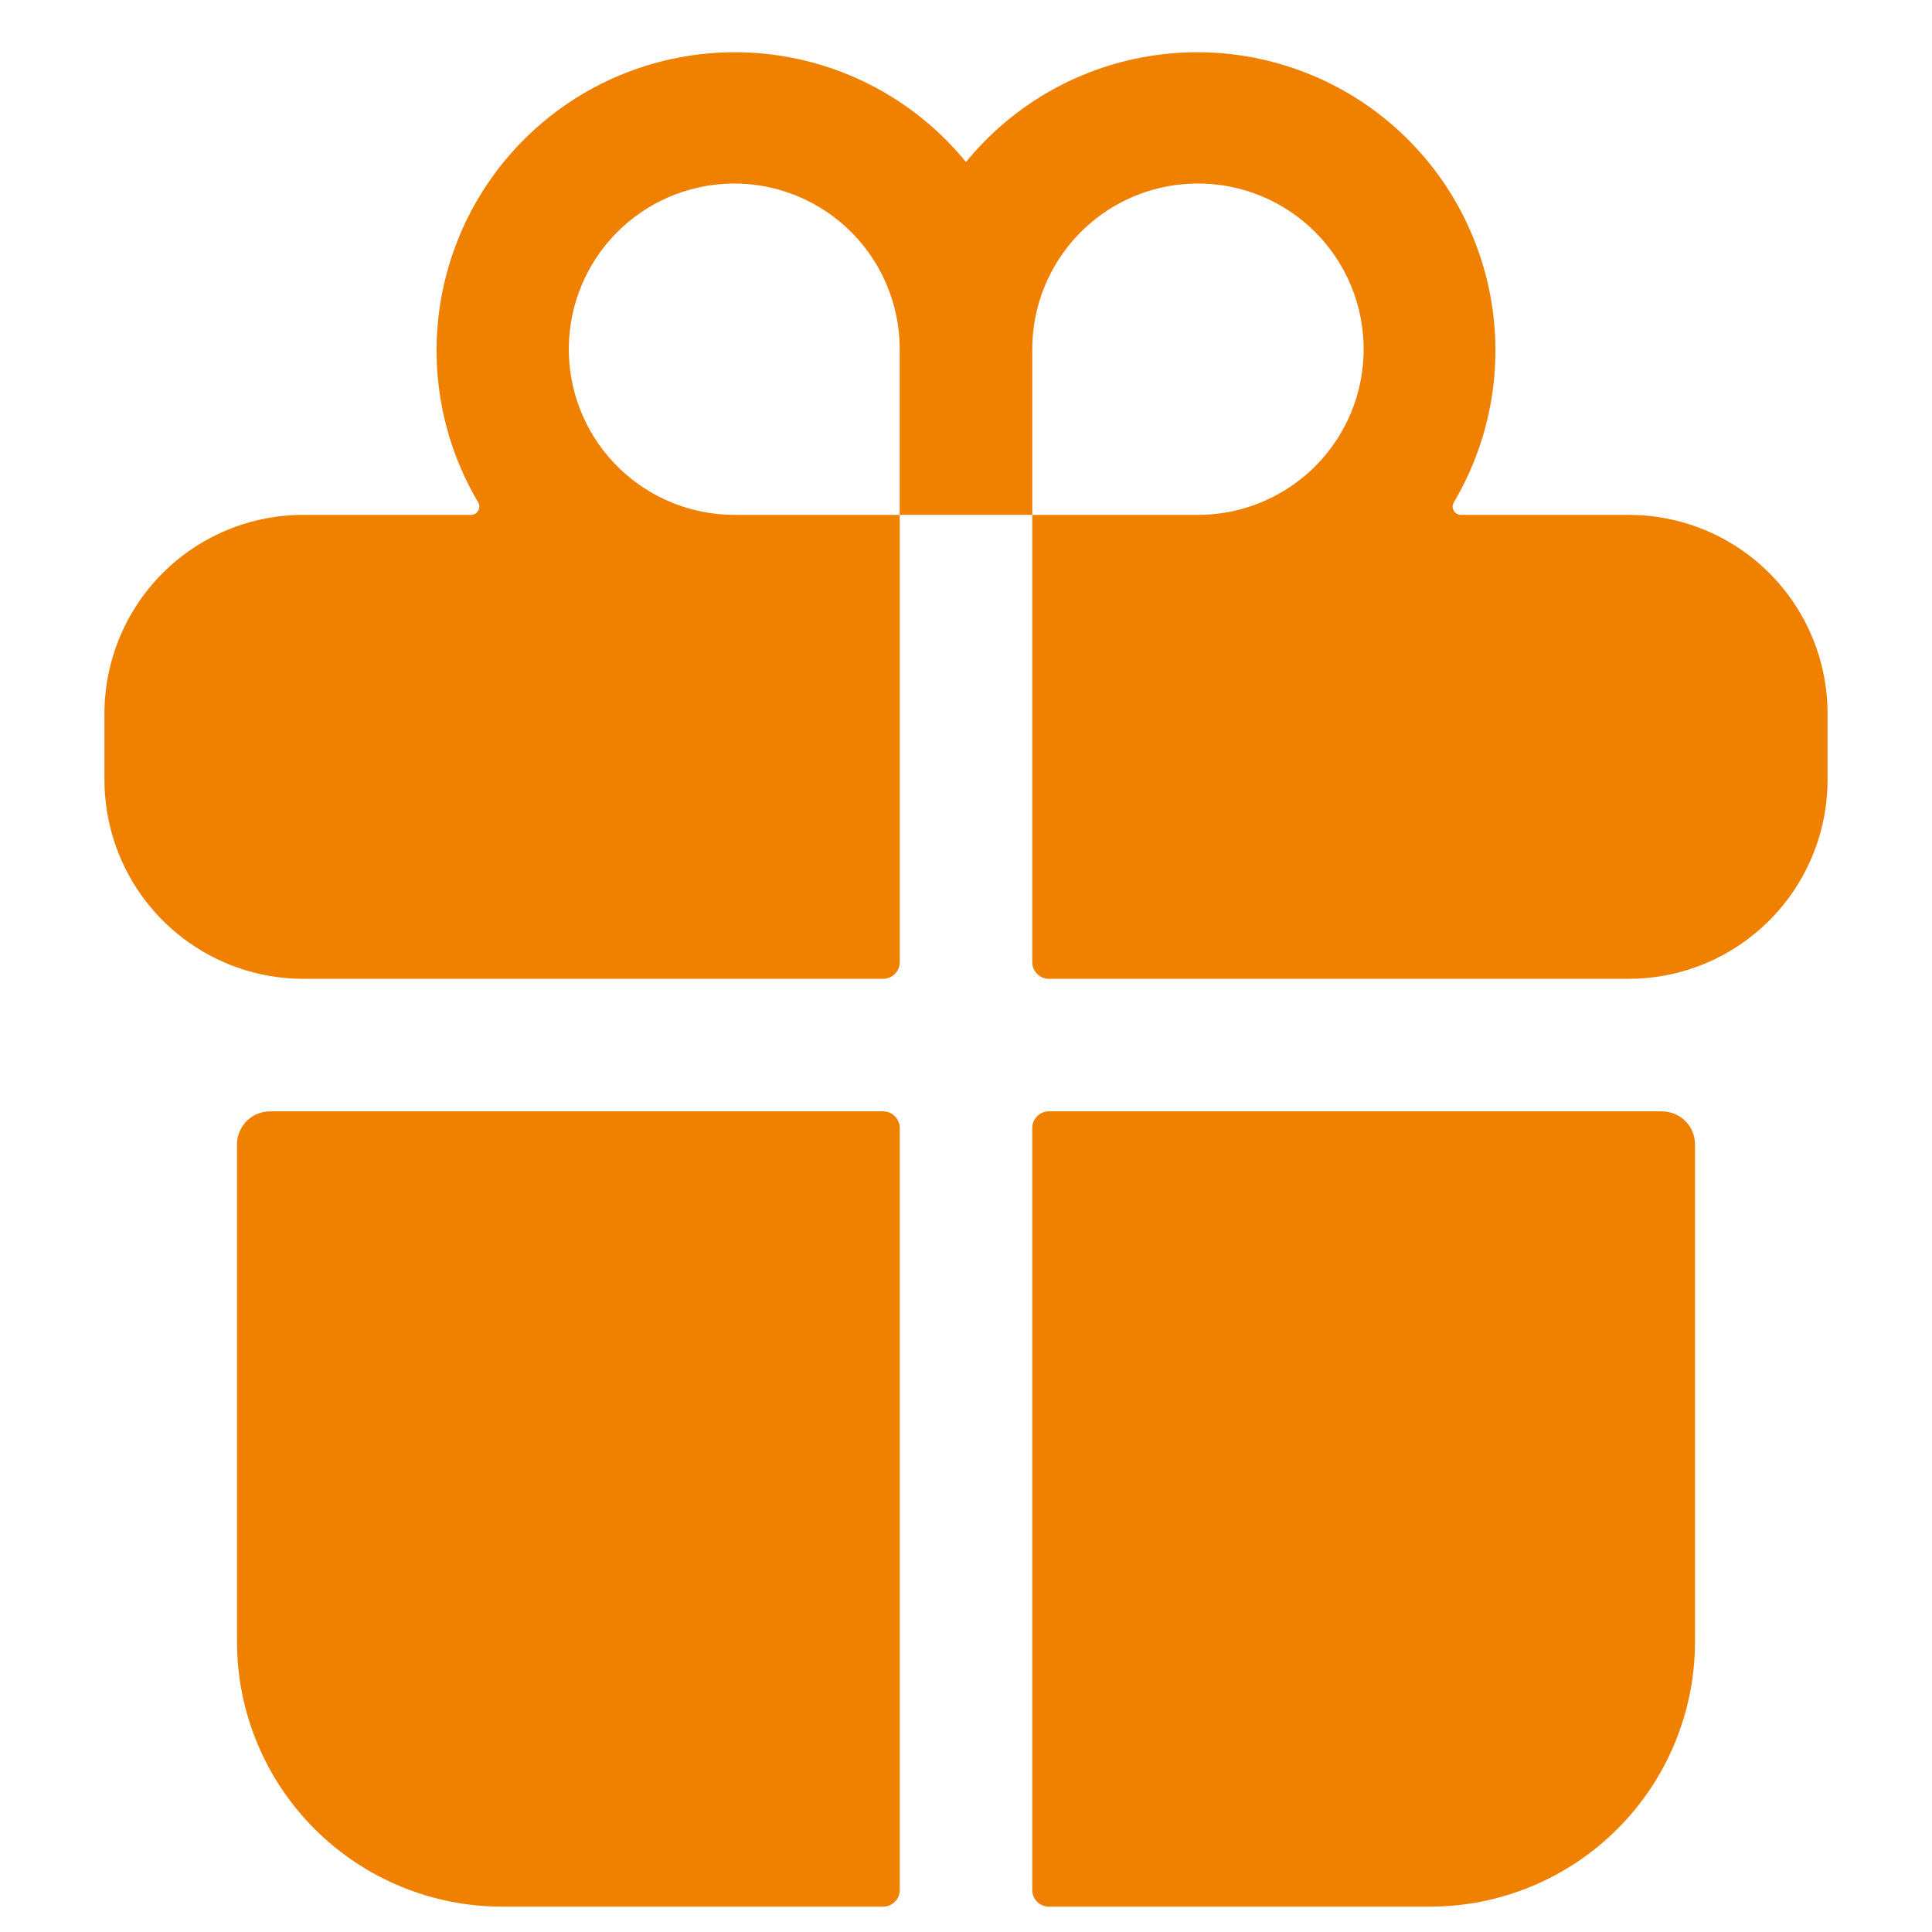
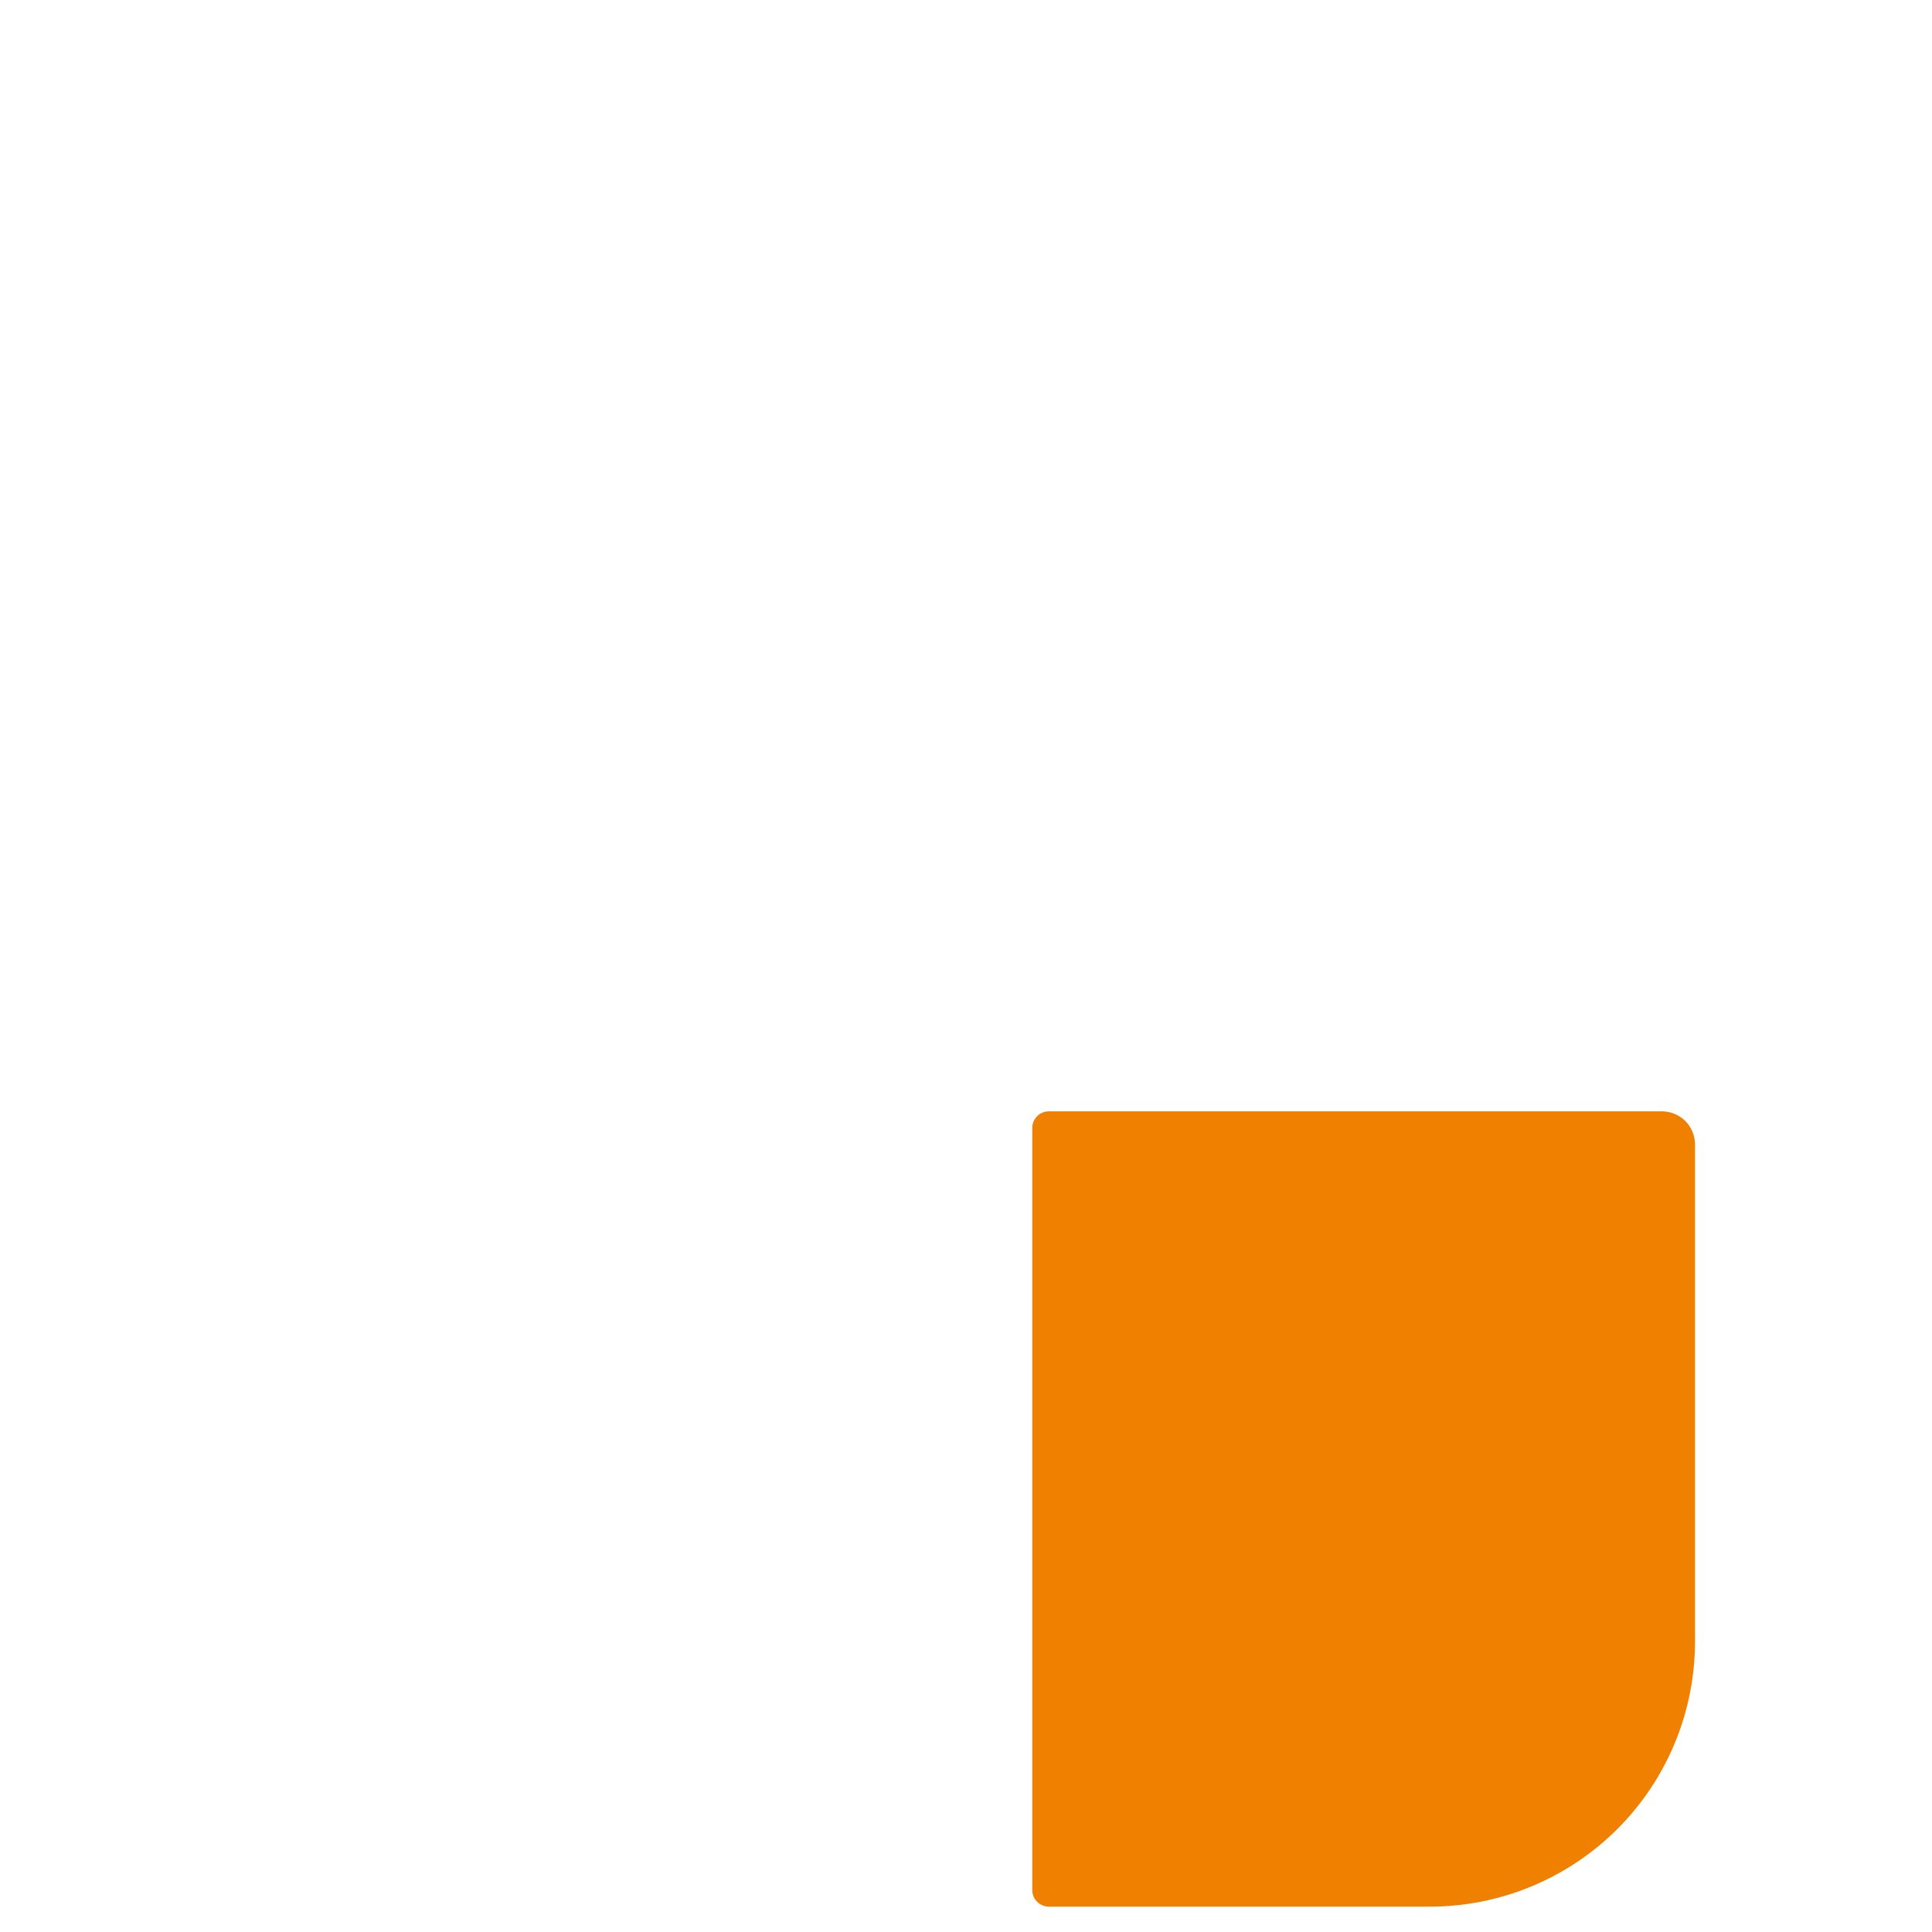
<svg xmlns="http://www.w3.org/2000/svg" width="30" height="30" viewBox="0 0 30 30" fill="none">
  <g id="shippingbox.fill">
    <g id="Group 840">
-       <path id="Vector" d="M3.68 25.49C3.68 26.581 4.113 27.628 4.885 28.4C5.657 29.172 6.704 29.606 7.796 29.606H13.713C13.782 29.606 13.847 29.579 13.895 29.531C13.944 29.483 13.971 29.417 13.971 29.349V17.514C13.971 17.446 13.944 17.38 13.895 17.332C13.847 17.284 13.782 17.257 13.713 17.257H4.194C4.058 17.257 3.927 17.311 3.83 17.407C3.734 17.504 3.68 17.635 3.68 17.771V25.49Z" fill="#F08000" />
-       <path id="Vector_2" d="M13.971 14.941V7.995H16.029V14.941C16.029 15.01 16.056 15.075 16.105 15.123C16.153 15.172 16.218 15.199 16.286 15.199H25.291C25.642 15.199 25.99 15.139 26.32 15.022C26.922 14.808 27.442 14.414 27.811 13.893C28.179 13.372 28.378 12.75 28.378 12.111V11.082C28.378 10.264 28.053 9.478 27.474 8.899C26.895 8.32 26.11 7.995 25.291 7.995H22.684C22.661 7.995 22.639 7.988 22.62 7.977C22.601 7.966 22.585 7.949 22.574 7.93C22.563 7.91 22.557 7.888 22.557 7.866C22.557 7.843 22.563 7.821 22.574 7.802C23.17 6.797 23.363 5.603 23.116 4.461C22.868 3.319 22.198 2.313 21.24 1.644C20.282 0.976 19.106 0.694 17.949 0.856C16.792 1.017 15.738 1.611 15 2.516C14.262 1.611 13.208 1.017 12.051 0.856C10.894 0.694 9.718 0.976 8.76 1.644C7.802 2.313 7.132 3.319 6.884 4.461C6.637 5.603 6.83 6.797 7.426 7.802C7.437 7.821 7.443 7.843 7.443 7.866C7.443 7.888 7.437 7.91 7.426 7.93C7.415 7.949 7.399 7.966 7.38 7.977C7.361 7.988 7.339 7.995 7.316 7.995H4.709C3.89 7.995 3.105 8.32 2.526 8.899C1.947 9.478 1.622 10.264 1.622 11.082V12.111C1.623 12.75 1.821 13.372 2.189 13.893C2.558 14.414 3.078 14.808 3.68 15.022C4.01 15.139 4.358 15.199 4.709 15.199H13.714C13.782 15.199 13.847 15.172 13.896 15.123C13.944 15.075 13.971 15.01 13.971 14.941ZM16.029 5.422C16.029 4.913 16.18 4.416 16.463 3.993C16.745 3.57 17.147 3.24 17.617 3.045C18.087 2.851 18.605 2.8 19.104 2.899C19.603 2.998 20.061 3.243 20.421 3.603C20.781 3.963 21.026 4.421 21.125 4.92C21.224 5.419 21.174 5.937 20.979 6.407C20.784 6.877 20.454 7.279 20.031 7.561C19.608 7.844 19.111 7.995 18.602 7.995H16.029V5.422ZM11.214 2.856C11.567 2.831 11.921 2.878 12.254 2.996C12.587 3.113 12.893 3.298 13.151 3.539C13.41 3.78 13.616 4.071 13.757 4.395C13.898 4.719 13.971 5.069 13.971 5.422V7.995H11.398C10.733 7.993 10.094 7.734 9.616 7.271C9.138 6.809 8.857 6.179 8.834 5.514C8.81 4.849 9.044 4.201 9.488 3.706C9.932 3.21 10.551 2.906 11.214 2.857V2.856Z" fill="#F08000" />
      <path id="Vector_3" d="M16.287 29.606H22.204C23.296 29.606 24.343 29.172 25.115 28.4C25.887 27.628 26.32 26.581 26.32 25.49V17.771C26.32 17.635 26.266 17.504 26.17 17.407C26.073 17.311 25.942 17.257 25.806 17.257H16.287C16.218 17.257 16.153 17.284 16.105 17.332C16.056 17.38 16.029 17.446 16.029 17.514V29.349C16.029 29.417 16.056 29.483 16.105 29.531C16.153 29.579 16.218 29.606 16.287 29.606Z" fill="#F08000" />
    </g>
  </g>
</svg>